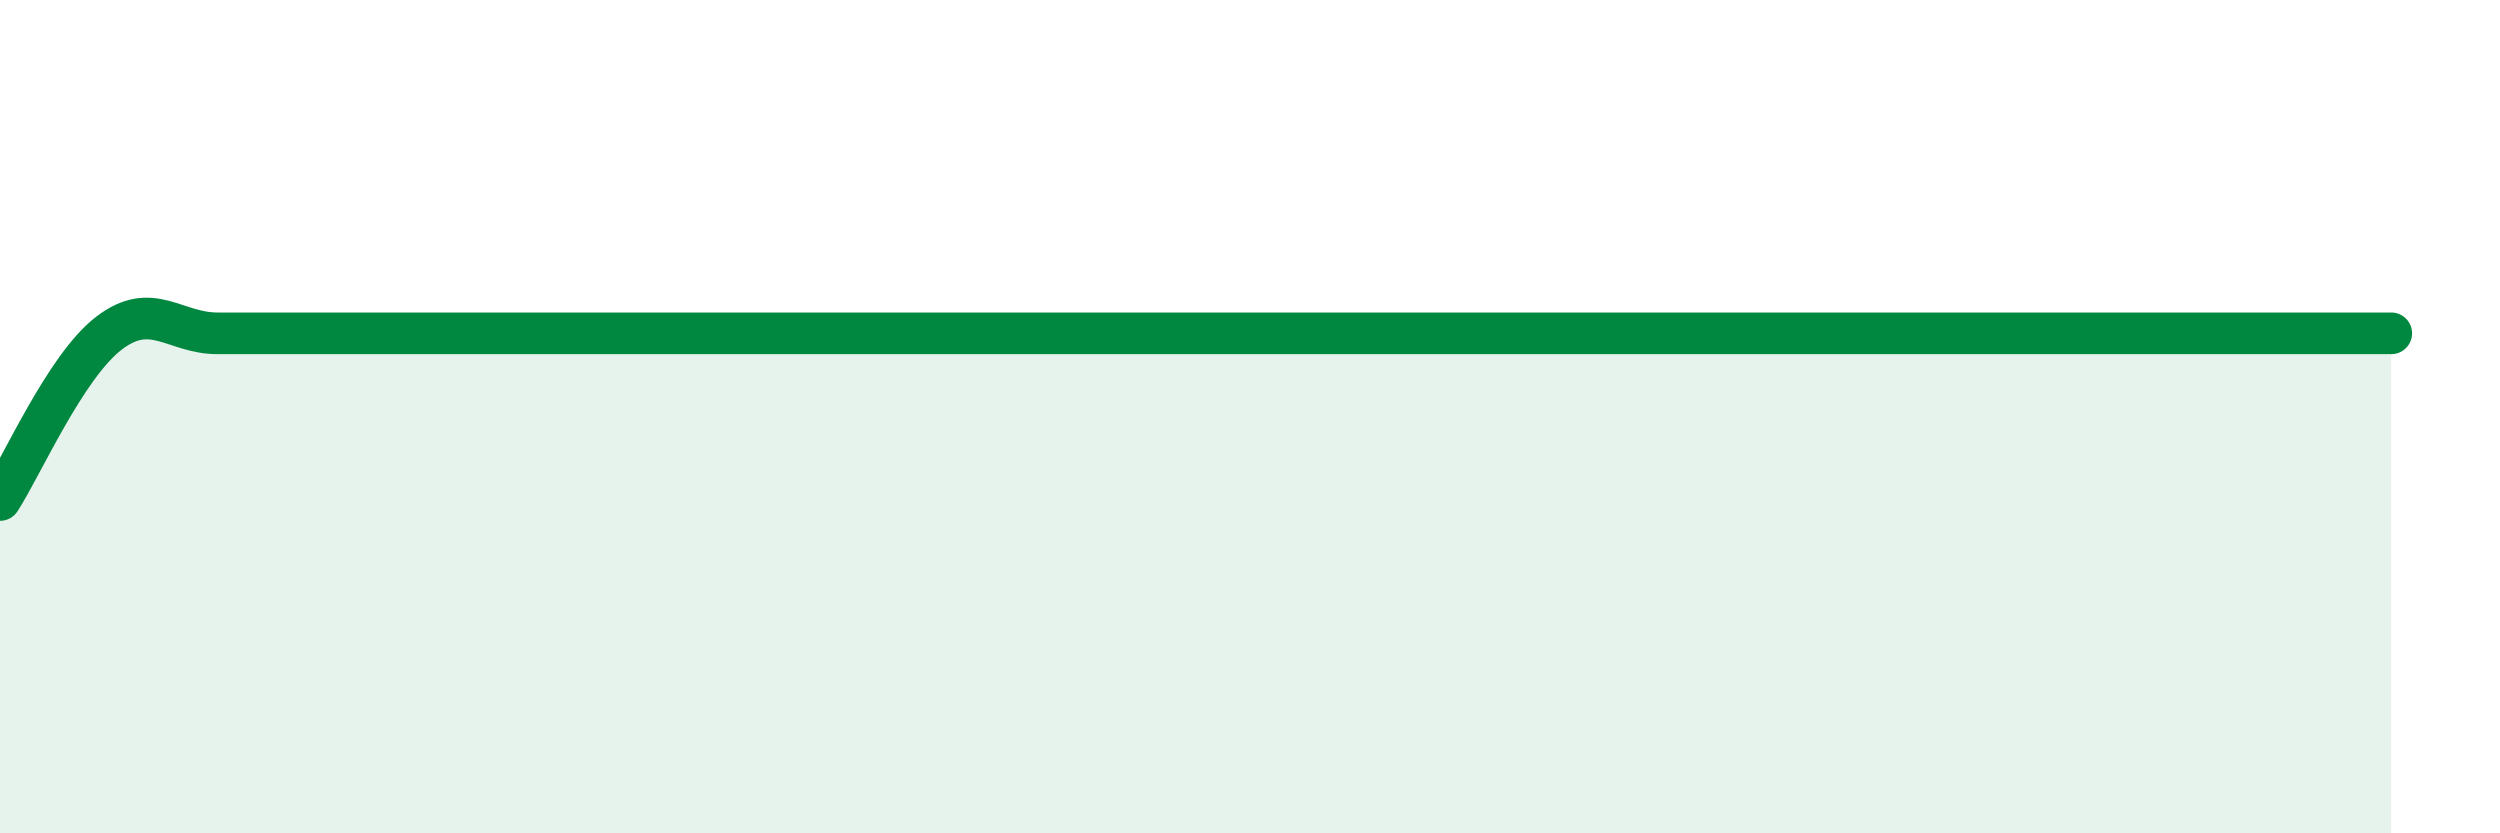
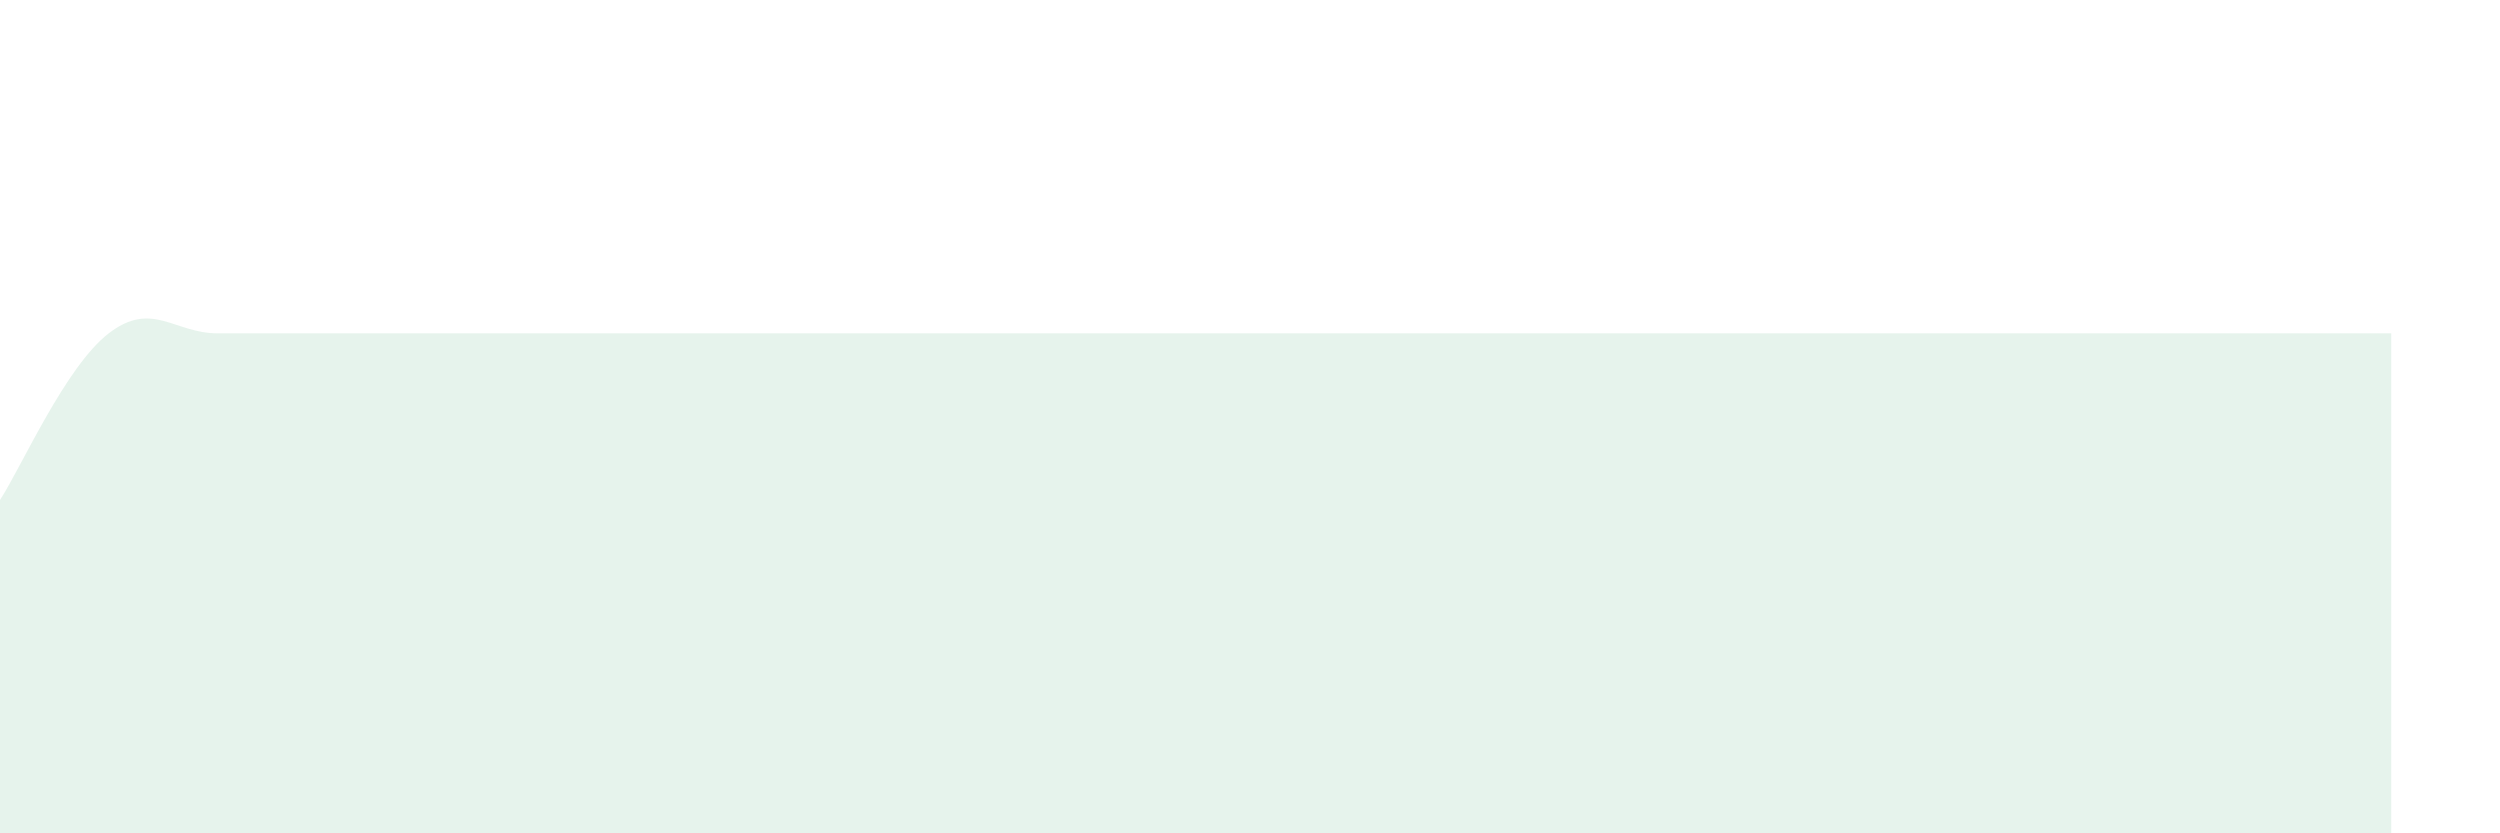
<svg xmlns="http://www.w3.org/2000/svg" width="60" height="20" viewBox="0 0 60 20">
-   <path d="M 0,12 C 0.52,11.2 1.57,8.8 2.61,8 C 3.65,7.2 4.18,8 5.22,8 C 6.26,8 6.79,8 7.83,8 C 8.87,8 9.39,8 10.43,8 C 11.47,8 12,8 13.04,8 C 14.08,8 14.61,8 15.65,8 C 16.69,8 17.22,8 18.26,8 C 19.3,8 19.83,8 20.87,8 C 21.91,8 22.44,8 23.48,8 C 24.52,8 25.05,8 26.09,8 C 27.13,8 27.66,8 28.7,8 C 29.74,8 30.26,8 31.3,8 C 32.34,8 32.87,8 33.91,8 C 34.95,8 35.48,8 36.52,8 C 37.56,8 38.09,8 39.13,8 C 40.17,8 40.7,8 41.74,8 C 42.78,8 43.31,8 44.35,8 C 45.39,8 45.92,8 46.96,8 C 48,8 48.53,8 49.57,8 C 50.61,8 51.13,8 52.17,8 C 53.21,8 53.74,8 54.78,8 C 55.82,8 56.87,8 57.39,8L57.39 20L0 20Z" fill="#008740" opacity="0.1" stroke-linecap="round" stroke-linejoin="round" />
-   <path d="M 0,12 C 0.52,11.2 1.57,8.8 2.61,8 C 3.65,7.2 4.18,8 5.22,8 C 6.26,8 6.79,8 7.83,8 C 8.87,8 9.39,8 10.43,8 C 11.47,8 12,8 13.04,8 C 14.08,8 14.61,8 15.65,8 C 16.69,8 17.22,8 18.26,8 C 19.3,8 19.83,8 20.87,8 C 21.91,8 22.44,8 23.48,8 C 24.52,8 25.05,8 26.09,8 C 27.13,8 27.66,8 28.7,8 C 29.74,8 30.26,8 31.3,8 C 32.34,8 32.87,8 33.91,8 C 34.95,8 35.48,8 36.52,8 C 37.56,8 38.09,8 39.13,8 C 40.17,8 40.7,8 41.74,8 C 42.78,8 43.31,8 44.35,8 C 45.39,8 45.92,8 46.96,8 C 48,8 48.53,8 49.57,8 C 50.61,8 51.13,8 52.17,8 C 53.21,8 53.74,8 54.78,8 C 55.82,8 56.87,8 57.39,8" stroke="#008740" stroke-width="1" fill="none" stroke-linecap="round" stroke-linejoin="round" />
+   <path d="M 0,12 C 0.52,11.2 1.57,8.8 2.61,8 C 3.65,7.2 4.18,8 5.22,8 C 6.26,8 6.79,8 7.83,8 C 8.87,8 9.39,8 10.43,8 C 11.47,8 12,8 13.04,8 C 14.08,8 14.61,8 15.65,8 C 16.69,8 17.22,8 18.26,8 C 19.3,8 19.83,8 20.87,8 C 21.91,8 22.44,8 23.48,8 C 24.52,8 25.05,8 26.09,8 C 27.13,8 27.66,8 28.7,8 C 29.74,8 30.26,8 31.3,8 C 32.34,8 32.87,8 33.91,8 C 34.95,8 35.48,8 36.52,8 C 37.56,8 38.09,8 39.13,8 C 40.17,8 40.7,8 41.74,8 C 42.78,8 43.31,8 44.35,8 C 45.39,8 45.92,8 46.96,8 C 48,8 48.53,8 49.57,8 C 53.21,8 53.74,8 54.78,8 C 55.82,8 56.87,8 57.39,8L57.39 20L0 20Z" fill="#008740" opacity="0.1" stroke-linecap="round" stroke-linejoin="round" />
</svg>